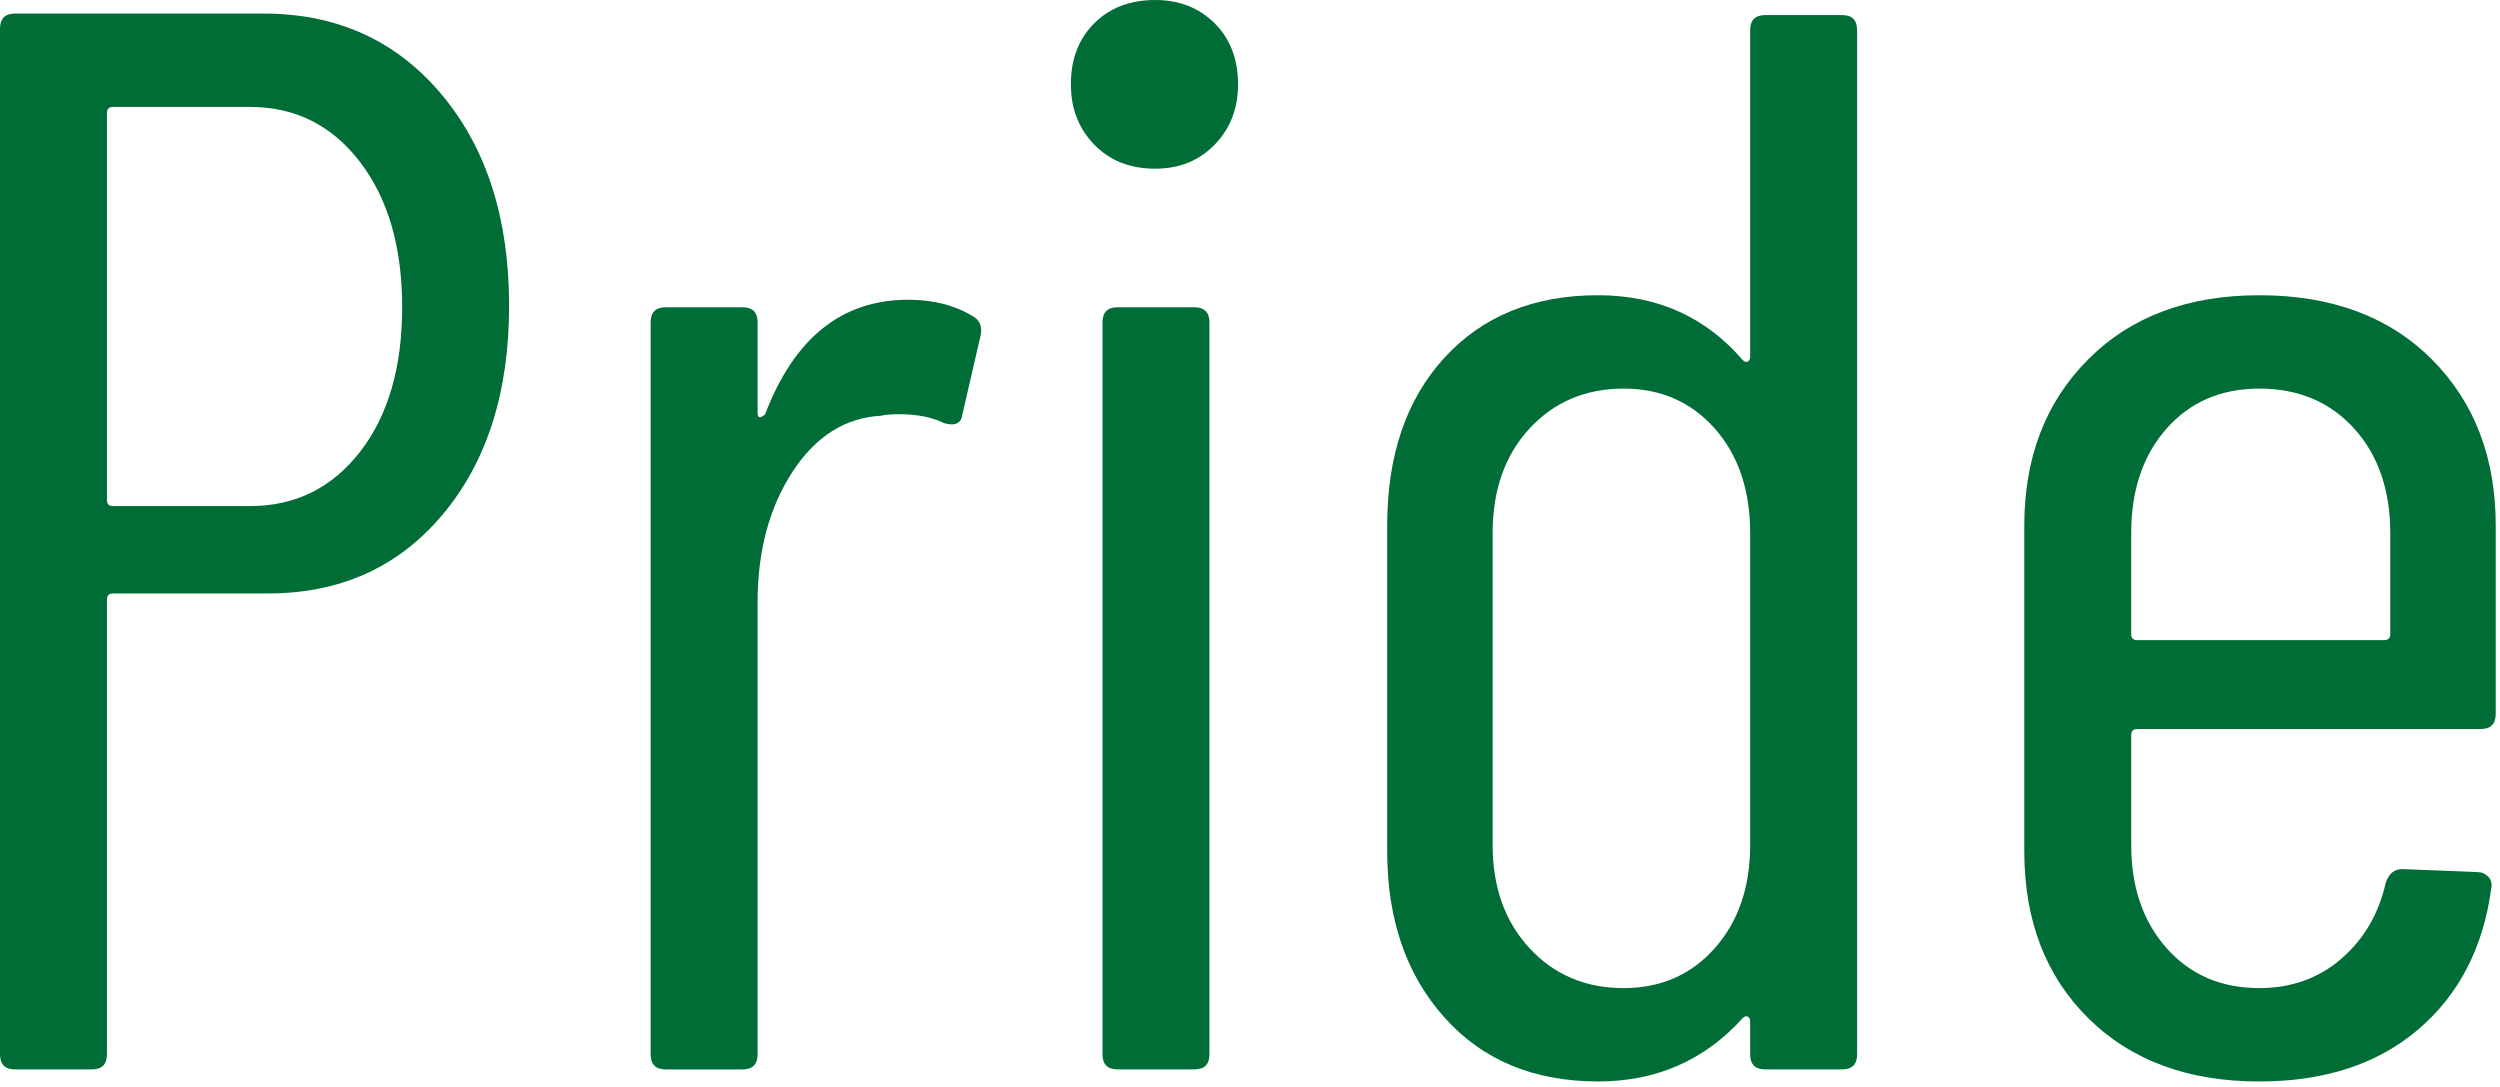
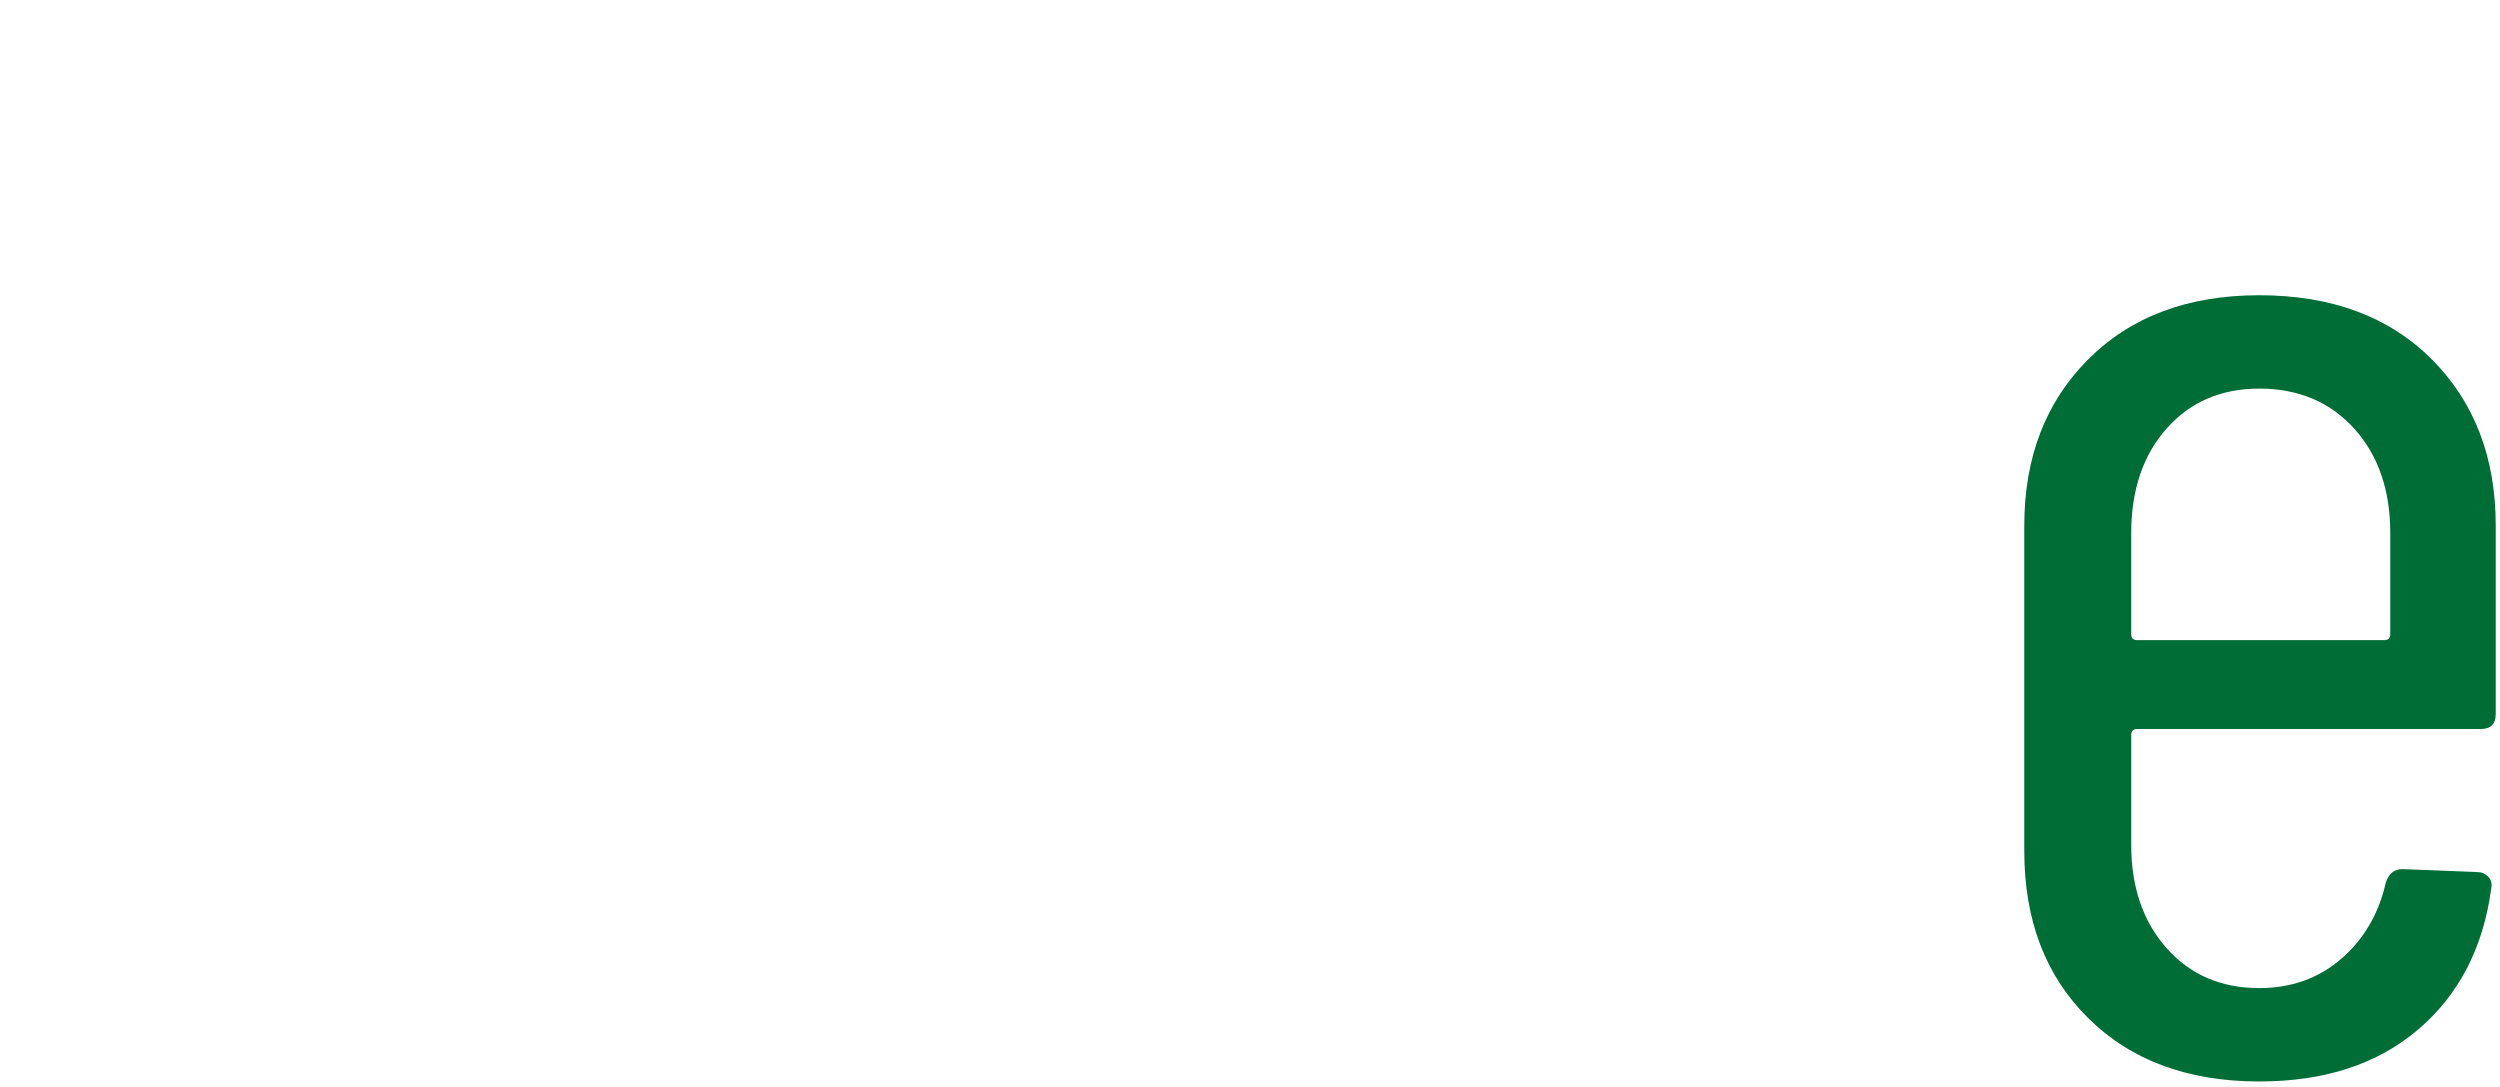
<svg xmlns="http://www.w3.org/2000/svg" id="a" width="161" height="70" viewBox="0 0 161 70">
  <defs>
    <style>.b{fill:#006d37;stroke-width:0px;}</style>
  </defs>
-   <path class="b" d="M28.421,6.062c2.91,3.46,4.365,8.002,4.365,13.628,0,5.562-1.423,10.04-4.268,13.435-2.846,3.395-6.596,5.093-11.252,5.093H7.275c-.259,0-.388.13-.388.388v29.294c0,.647-.324.97-.97.97H.97c-.647,0-.97-.323-.97-.97V1.843c0-.646.323-.97.97-.97h16.005c4.72,0,8.536,1.731,11.446,5.189ZM23.183,29.1c1.81-2.328,2.716-5.432,2.716-9.312s-.906-6.999-2.716-9.36c-1.811-2.36-4.171-3.541-7.081-3.541H7.275c-.259,0-.388.13-.388.388v24.929c0,.259.129.388.388.388h8.827c2.91,0,5.27-1.164,7.081-3.492Z" />
-   <path class="b" d="M62.66,20.37c.452.259.614.679.485,1.261l-1.164,5.044c-.065.582-.453.776-1.164.582-.776-.388-1.746-.582-2.91-.582-.518,0-.906.033-1.164.097-2.328.13-4.236,1.343-5.723,3.638-1.488,2.296-2.231,5.092-2.231,8.391v29.1c0,.647-.325.97-.97.97h-4.947c-.647,0-.97-.323-.97-.97V20.758c0-.646.323-.97.97-.97h4.947c.646,0,.97.324.97.97v5.82c0,.194.048.291.146.291.097,0,.209-.063.339-.194,1.875-4.914,4.947-7.372,9.215-7.372,1.616,0,3.007.356,4.171,1.067Z" />
-   <path class="b" d="M70.468,9.312c-1.003-1.034-1.504-2.328-1.504-3.88,0-1.616.5-2.925,1.504-3.929s2.311-1.503,3.928-1.503c1.552,0,2.828.502,3.832,1.503,1.002,1.003,1.503,2.313,1.503,3.929,0,1.552-.501,2.846-1.503,3.88-1.003,1.035-2.279,1.552-3.832,1.552-1.617,0-2.927-.517-3.928-1.552ZM71.001,67.9V20.758c0-.646.323-.97.97-.97h4.947c.646,0,.97.324.97.97v47.142c0,.647-.324.97-.97.97h-4.947c-.647,0-.97-.323-.97-.97Z" />
-   <path class="b" d="M113.681.97h4.947c.646,0,.97.324.97.97v65.96c0,.647-.324.97-.97.97h-4.947c-.647,0-.97-.323-.97-.97v-2.134c0-.129-.048-.226-.146-.291-.097-.063-.211-.032-.339.097-2.458,2.716-5.562,4.074-9.312,4.074-4.139,0-7.438-1.373-9.894-4.123-2.458-2.748-3.686-6.32-3.686-10.718v-20.952c0-4.525,1.228-8.131,3.686-10.815,2.457-2.683,5.755-4.025,9.894-4.025,3.814,0,6.918,1.391,9.312,4.171.128.13.242.162.339.097.097-.064.146-.161.146-.291V1.94c0-.646.323-.97.97-.97ZM110.431,61.062c1.519-1.712,2.28-3.928,2.28-6.645v-20.079c0-2.779-.761-5.027-2.28-6.741-1.52-1.713-3.477-2.571-5.868-2.571-2.458,0-4.479.858-6.062,2.571-1.585,1.714-2.376,3.962-2.376,6.741v20.079c0,2.716.791,4.932,2.376,6.645,1.583,1.714,3.604,2.571,6.062,2.571,2.392,0,4.348-.856,5.868-2.571Z" />
  <path class="b" d="M159.755,46.948h-22.116c-.259,0-.388.13-.388.388v7.081c0,2.716.759,4.932,2.28,6.645,1.519,1.714,3.507,2.571,5.965,2.571,2.069,0,3.832-.631,5.287-1.892,1.455-1.261,2.408-2.894,2.861-4.898.194-.582.549-.873,1.067-.873l4.85.194c.258,0,.485.097.679.291s.258.453.194.776c-.518,3.816-2.085,6.839-4.705,9.07-2.619,2.231-6.03,3.346-10.233,3.346-4.592,0-8.262-1.358-11.009-4.074-2.75-2.716-4.123-6.305-4.123-10.767v-20.952c0-4.397,1.373-7.969,4.123-10.718,2.748-2.748,6.417-4.123,11.009-4.123,4.656,0,8.357,1.375,11.106,4.123,2.748,2.749,4.123,6.321,4.123,10.718v12.125c0,.647-.324.97-.97.97ZM139.53,27.597c-1.521,1.714-2.28,3.962-2.28,6.741v6.499c0,.259.129.388.388.388h15.908c.257,0,.388-.129.388-.388v-6.499c0-2.779-.776-5.027-2.328-6.741-1.552-1.713-3.589-2.571-6.111-2.571-2.458,0-4.447.858-5.965,2.571Z" />
</svg>